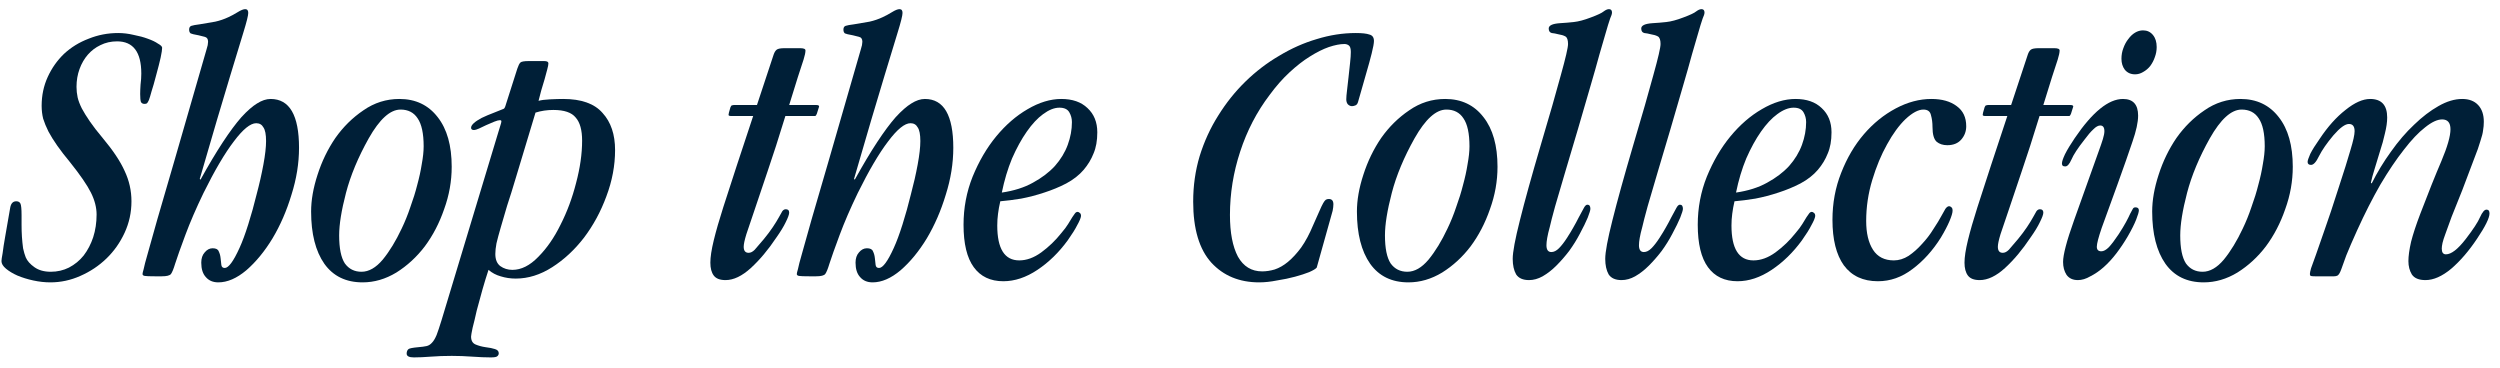
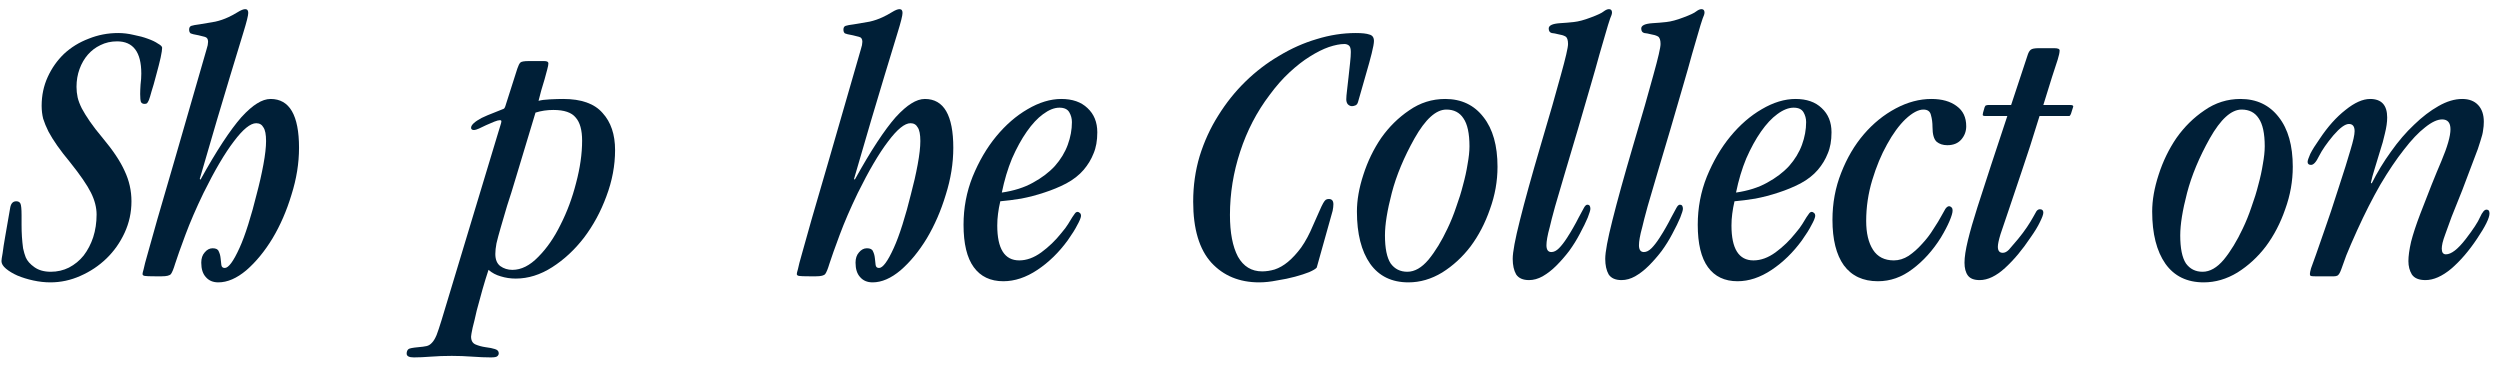
<svg xmlns="http://www.w3.org/2000/svg" width="190" height="28" viewBox="0 0 190 28" fill="none">
  <path d="M180.13 7.521C180.994 7.521 181.426 7.991 181.426 8.932C181.426 9.278 181.369 9.681 181.254 10.142C181.158 10.583 181.033 11.035 180.879 11.495C180.745 11.956 180.61 12.398 180.476 12.82C180.342 13.243 180.246 13.598 180.188 13.886L180.246 13.943C180.668 13.099 181.158 12.292 181.714 11.524C182.271 10.737 182.857 10.055 183.471 9.479C184.086 8.884 184.7 8.414 185.314 8.068C185.948 7.703 186.553 7.521 187.129 7.521C187.647 7.521 188.05 7.675 188.338 7.982C188.626 8.289 188.77 8.711 188.77 9.249C188.77 9.479 188.751 9.7 188.713 9.911C188.694 10.103 188.626 10.372 188.511 10.718C188.415 11.063 188.252 11.524 188.022 12.1C187.81 12.676 187.513 13.463 187.129 14.462C186.802 15.287 186.534 15.959 186.322 16.478C186.13 16.996 185.977 17.419 185.862 17.745C185.746 18.052 185.67 18.292 185.631 18.465C185.593 18.638 185.574 18.782 185.574 18.897C185.574 19.185 185.679 19.329 185.89 19.329C186.294 19.329 186.793 18.945 187.388 18.177C187.964 17.428 188.329 16.871 188.482 16.507C188.655 16.123 188.818 15.931 188.972 15.931C189.126 15.931 189.202 16.027 189.202 16.219C189.202 16.564 188.886 17.207 188.252 18.148C187.638 19.07 186.985 19.828 186.294 20.423C185.602 20.999 184.95 21.287 184.335 21.287C183.836 21.287 183.49 21.143 183.298 20.855C183.126 20.567 183.039 20.231 183.039 19.847C183.039 19.463 183.106 18.974 183.241 18.379C183.394 17.783 183.625 17.083 183.932 16.276C184.546 14.663 185.084 13.319 185.545 12.244C186.006 11.15 186.236 10.343 186.236 9.825C186.236 9.326 186.025 9.076 185.602 9.076C185.238 9.076 184.806 9.278 184.306 9.681C183.807 10.065 183.27 10.631 182.694 11.38C182.118 12.11 181.522 12.993 180.908 14.03C180.313 15.067 179.727 16.219 179.151 17.486C178.786 18.292 178.508 18.935 178.316 19.415C178.143 19.895 178.018 20.241 177.942 20.452C177.846 20.721 177.75 20.884 177.654 20.942C177.577 20.98 177.49 20.999 177.394 20.999H175.926C175.772 20.999 175.666 20.99 175.609 20.971C175.57 20.932 175.551 20.884 175.551 20.827C175.551 20.75 175.58 20.606 175.638 20.395C175.714 20.183 175.839 19.838 176.012 19.358C176.185 18.878 176.406 18.244 176.674 17.457C176.962 16.651 177.308 15.614 177.711 14.347C178.134 13.06 178.441 12.081 178.633 11.409C178.844 10.718 178.95 10.238 178.95 9.969C178.95 9.604 178.806 9.422 178.518 9.422C178.23 9.422 177.836 9.71 177.337 10.286C176.838 10.881 176.473 11.409 176.242 11.87C176.031 12.311 175.83 12.532 175.638 12.532C175.465 12.532 175.378 12.455 175.378 12.302C175.378 12.206 175.446 12.004 175.58 11.697C175.734 11.39 175.974 11.006 176.3 10.545C176.914 9.623 177.567 8.894 178.258 8.356C178.95 7.799 179.574 7.521 180.13 7.521Z" fill="#001F37" />
  <path d="M165.698 17.889C165.698 18.868 165.842 19.579 166.13 20.02C166.437 20.443 166.859 20.654 167.397 20.654C167.954 20.654 168.491 20.347 169.01 19.732C169.528 19.099 170.008 18.311 170.45 17.371C170.699 16.852 170.92 16.305 171.112 15.729C171.323 15.153 171.496 14.596 171.63 14.059C171.784 13.502 171.899 12.974 171.976 12.475C172.072 11.956 172.12 11.505 172.12 11.121C172.12 10.142 171.966 9.431 171.659 8.99C171.371 8.548 170.939 8.327 170.363 8.327C169.576 8.327 168.77 9.057 167.944 10.516C167.138 11.956 166.562 13.339 166.216 14.663C165.87 15.988 165.698 17.063 165.698 17.889ZM170.277 7.521C171.506 7.521 172.475 7.982 173.186 8.903C173.896 9.806 174.251 11.063 174.251 12.676C174.251 13.771 174.059 14.846 173.675 15.902C173.31 16.958 172.821 17.899 172.206 18.724C171.592 19.531 170.872 20.193 170.046 20.711C169.221 21.211 168.366 21.46 167.483 21.46C166.216 21.46 165.246 20.99 164.574 20.049C163.902 19.089 163.566 17.764 163.566 16.075C163.566 15.211 163.73 14.279 164.056 13.281C164.382 12.263 164.834 11.332 165.41 10.487C166.005 9.643 166.715 8.942 167.541 8.385C168.366 7.809 169.278 7.521 170.277 7.521Z" fill="#001F37" />
-   <path d="M161.345 7.521C162.113 7.521 162.497 7.943 162.497 8.788C162.497 9.287 162.353 9.95 162.065 10.775C161.796 11.582 161.412 12.676 160.913 14.059C160.394 15.498 160.001 16.583 159.732 17.313C159.482 18.043 159.358 18.523 159.358 18.753C159.358 18.983 159.473 19.099 159.703 19.099C159.876 19.099 160.068 18.993 160.279 18.782C160.49 18.551 160.73 18.235 160.999 17.831C161.249 17.447 161.441 17.131 161.575 16.881C161.71 16.631 161.815 16.42 161.892 16.247C161.988 16.055 162.055 15.931 162.094 15.873C162.132 15.796 162.199 15.758 162.295 15.758C162.468 15.758 162.554 15.835 162.554 15.988C162.554 16.103 162.487 16.334 162.353 16.679C162.218 17.025 162.007 17.447 161.719 17.947C161.45 18.407 161.162 18.839 160.855 19.242C160.548 19.646 160.222 20.001 159.876 20.308C159.55 20.596 159.214 20.826 158.868 20.999C158.542 21.191 158.225 21.287 157.918 21.287C157.534 21.287 157.246 21.153 157.054 20.884C156.881 20.615 156.794 20.289 156.794 19.905C156.794 19.636 156.862 19.242 156.996 18.724C157.13 18.206 157.342 17.543 157.63 16.737L159.502 11.495C159.636 11.13 159.742 10.823 159.818 10.574C159.895 10.324 159.934 10.123 159.934 9.969C159.934 9.681 159.828 9.537 159.617 9.537C159.463 9.537 159.29 9.633 159.098 9.825C158.906 9.998 158.676 10.267 158.407 10.631C157.908 11.265 157.582 11.764 157.428 12.129C157.274 12.475 157.121 12.647 156.967 12.647C156.91 12.647 156.852 12.638 156.794 12.618C156.737 12.58 156.708 12.513 156.708 12.417C156.708 12.283 156.785 12.052 156.938 11.726C157.111 11.38 157.361 10.967 157.687 10.487C159.031 8.51 160.25 7.521 161.345 7.521ZM162.871 2.308C163.178 2.308 163.428 2.423 163.62 2.654C163.812 2.884 163.908 3.191 163.908 3.575C163.908 3.844 163.86 4.103 163.764 4.353C163.687 4.583 163.572 4.804 163.418 5.015C163.265 5.207 163.082 5.361 162.871 5.476C162.679 5.591 162.478 5.649 162.266 5.649C161.94 5.649 161.681 5.534 161.489 5.303C161.316 5.073 161.23 4.795 161.23 4.468C161.23 4.18 161.278 3.911 161.374 3.662C161.47 3.393 161.594 3.163 161.748 2.971C161.902 2.759 162.074 2.596 162.266 2.481C162.458 2.366 162.66 2.308 162.871 2.308Z" fill="#001F37" />
  <path d="M152.845 7.982L154.112 4.151C154.169 3.978 154.246 3.854 154.342 3.777C154.438 3.7 154.64 3.662 154.947 3.662H156.128C156.397 3.662 156.531 3.719 156.531 3.834C156.531 3.988 156.483 4.218 156.387 4.526C156.291 4.814 156.147 5.255 155.955 5.85L155.293 7.982H157.366C157.501 7.982 157.568 8.02 157.568 8.097C157.568 8.116 157.51 8.298 157.395 8.644C157.357 8.74 157.318 8.798 157.28 8.817C157.241 8.817 157.203 8.817 157.165 8.817H155.005C154.505 10.449 154.054 11.85 153.651 13.022C153.267 14.174 152.941 15.143 152.672 15.93C152.403 16.718 152.192 17.342 152.038 17.802C151.904 18.244 151.837 18.561 151.837 18.753C151.837 19.06 151.961 19.214 152.211 19.214C152.365 19.214 152.518 19.137 152.672 18.983C152.825 18.81 153.056 18.542 153.363 18.177C153.632 17.85 153.862 17.543 154.054 17.255C154.246 16.967 154.4 16.718 154.515 16.506C154.63 16.295 154.717 16.142 154.774 16.046C154.851 15.95 154.937 15.902 155.033 15.902C155.206 15.902 155.293 15.988 155.293 16.161C155.293 16.295 155.206 16.535 155.033 16.881C154.88 17.207 154.64 17.601 154.313 18.062C153.699 18.983 153.056 19.751 152.384 20.366C151.712 20.98 151.069 21.287 150.454 21.287C150.032 21.287 149.734 21.172 149.561 20.942C149.389 20.711 149.302 20.385 149.302 19.962C149.302 19.54 149.389 18.974 149.561 18.263C149.734 17.553 149.974 16.718 150.281 15.758C150.589 14.798 150.934 13.732 151.318 12.561C151.702 11.39 152.115 10.142 152.557 8.817H150.886C150.752 8.817 150.685 8.788 150.685 8.73C150.685 8.692 150.694 8.634 150.713 8.558C150.733 8.481 150.771 8.346 150.829 8.154C150.867 8.058 150.905 8.01 150.944 8.01C151.001 7.991 151.049 7.982 151.088 7.982H152.845Z" fill="#001F37" />
  <path d="M146.783 7.521C147.59 7.521 148.233 7.703 148.713 8.068C149.193 8.414 149.433 8.923 149.433 9.595C149.433 9.979 149.308 10.315 149.059 10.603C148.809 10.891 148.454 11.035 147.993 11.035C147.667 11.035 147.398 10.948 147.187 10.775C146.975 10.583 146.87 10.209 146.87 9.652C146.87 9.326 146.831 9.028 146.755 8.759C146.697 8.471 146.505 8.327 146.179 8.327C145.795 8.327 145.343 8.567 144.825 9.047C144.326 9.527 143.855 10.171 143.414 10.977C142.972 11.764 142.598 12.667 142.291 13.684C141.983 14.702 141.83 15.739 141.83 16.795C141.83 17.716 142.003 18.446 142.348 18.983C142.694 19.521 143.222 19.79 143.932 19.79C144.316 19.79 144.691 19.675 145.055 19.444C145.42 19.195 145.756 18.897 146.063 18.551C146.39 18.206 146.678 17.831 146.927 17.428C147.196 17.025 147.417 16.66 147.59 16.334C147.686 16.161 147.772 16.007 147.849 15.873C147.945 15.739 148.041 15.671 148.137 15.671C148.195 15.671 148.252 15.7 148.31 15.758C148.367 15.796 148.396 15.883 148.396 16.017C148.396 16.171 148.319 16.43 148.166 16.795C148.012 17.159 147.791 17.582 147.503 18.062C146.889 19.041 146.169 19.838 145.343 20.452C144.537 21.067 143.663 21.374 142.723 21.374C141.59 21.374 140.726 20.971 140.131 20.164C139.555 19.358 139.267 18.206 139.267 16.708C139.267 15.441 139.487 14.251 139.929 13.137C140.371 12.004 140.947 11.025 141.657 10.199C142.367 9.374 143.174 8.721 144.076 8.241C144.979 7.761 145.881 7.521 146.783 7.521Z" fill="#001F37" />
  <path d="M131.938 14.635C132.859 14.5 133.646 14.251 134.299 13.886C134.971 13.521 135.528 13.099 135.97 12.619C136.411 12.119 136.738 11.582 136.949 11.006C137.16 10.43 137.266 9.854 137.266 9.278C137.266 9.009 137.198 8.759 137.064 8.529C136.93 8.299 136.68 8.183 136.315 8.183C135.931 8.183 135.518 8.347 135.077 8.673C134.654 8.98 134.242 9.422 133.838 9.998C133.435 10.574 133.061 11.255 132.715 12.043C132.389 12.83 132.13 13.694 131.938 14.635ZM136.459 7.521C137.304 7.521 137.966 7.751 138.446 8.212C138.946 8.673 139.195 9.287 139.195 10.055C139.195 10.689 139.099 11.227 138.907 11.668C138.734 12.11 138.485 12.523 138.158 12.907C137.813 13.31 137.371 13.655 136.834 13.943C136.315 14.212 135.758 14.443 135.163 14.635C134.587 14.827 134.002 14.98 133.406 15.095C132.811 15.191 132.283 15.259 131.822 15.297C131.746 15.623 131.688 15.94 131.65 16.247C131.611 16.535 131.592 16.833 131.592 17.14C131.592 18.907 132.149 19.79 133.262 19.79C133.819 19.79 134.376 19.588 134.933 19.185C135.509 18.763 136.018 18.273 136.459 17.716C136.69 17.447 136.862 17.217 136.978 17.025C137.112 16.814 137.218 16.641 137.294 16.507C137.39 16.372 137.458 16.276 137.496 16.219C137.554 16.142 137.621 16.103 137.698 16.103C137.755 16.103 137.813 16.132 137.87 16.19C137.928 16.228 137.957 16.305 137.957 16.42C137.938 16.574 137.842 16.804 137.669 17.111C137.515 17.419 137.275 17.803 136.949 18.263C136.277 19.185 135.509 19.934 134.645 20.51C133.781 21.086 132.917 21.374 132.053 21.374C131.074 21.374 130.325 21.019 129.806 20.308C129.288 19.598 129.029 18.523 129.029 17.083C129.029 15.796 129.259 14.577 129.72 13.425C130.2 12.254 130.795 11.236 131.506 10.372C132.235 9.489 133.032 8.798 133.896 8.299C134.779 7.78 135.634 7.521 136.459 7.521Z" fill="#001F37" />
  <path d="M129.313 0.695C129.466 0.695 129.543 0.782 129.543 0.955C129.543 1.051 129.495 1.204 129.399 1.415C129.322 1.627 129.188 2.068 128.996 2.74C128.938 2.932 128.804 3.393 128.593 4.123C128.401 4.833 128.161 5.678 127.873 6.657C127.585 7.636 127.278 8.692 126.951 9.825C126.625 10.938 126.308 12.004 126.001 13.022C125.713 14.02 125.454 14.903 125.223 15.671C125.012 16.439 124.878 16.958 124.82 17.227C124.724 17.572 124.657 17.86 124.618 18.09C124.58 18.302 124.561 18.484 124.561 18.638C124.561 18.983 124.686 19.156 124.935 19.156C125.127 19.156 125.319 19.06 125.511 18.868C125.703 18.676 125.905 18.417 126.116 18.09C126.327 17.764 126.49 17.495 126.606 17.284C126.74 17.054 126.874 16.804 127.009 16.535C127.162 16.247 127.287 16.017 127.383 15.844C127.479 15.652 127.575 15.556 127.671 15.556C127.825 15.556 127.902 15.662 127.902 15.873C127.902 15.969 127.834 16.19 127.7 16.535C127.566 16.862 127.364 17.274 127.095 17.774C126.865 18.215 126.596 18.647 126.289 19.07C125.982 19.473 125.655 19.847 125.31 20.193C124.983 20.519 124.638 20.788 124.273 20.999C123.927 21.191 123.582 21.287 123.236 21.287C122.775 21.287 122.449 21.143 122.257 20.855C122.084 20.548 121.998 20.154 121.998 19.674C121.998 19.156 122.18 18.177 122.545 16.737C122.91 15.278 123.428 13.406 124.1 11.121C124.791 8.798 125.31 6.993 125.655 5.707C126.02 4.401 126.202 3.614 126.202 3.345C126.202 3.038 126.135 2.846 126.001 2.769C125.866 2.692 125.674 2.635 125.425 2.596C125.29 2.558 125.137 2.529 124.964 2.51C124.81 2.471 124.734 2.356 124.734 2.164C124.734 1.934 125.022 1.799 125.598 1.761C125.943 1.742 126.289 1.713 126.634 1.675C126.999 1.636 127.431 1.521 127.93 1.329C128.449 1.137 128.775 0.983 128.91 0.868C129.063 0.753 129.198 0.695 129.313 0.695Z" fill="#001F37" />
  <path d="M122.282 0.695C122.435 0.695 122.512 0.782 122.512 0.955C122.512 1.051 122.464 1.204 122.368 1.415C122.291 1.627 122.157 2.068 121.965 2.74C121.907 2.932 121.773 3.393 121.562 4.123C121.37 4.833 121.13 5.678 120.842 6.657C120.554 7.636 120.246 8.692 119.92 9.825C119.594 10.938 119.277 12.004 118.97 13.022C118.682 14.02 118.422 14.903 118.192 15.671C117.981 16.439 117.846 16.958 117.789 17.227C117.693 17.572 117.626 17.86 117.587 18.09C117.549 18.302 117.53 18.484 117.53 18.638C117.53 18.983 117.654 19.156 117.904 19.156C118.096 19.156 118.288 19.06 118.48 18.868C118.672 18.676 118.874 18.417 119.085 18.09C119.296 17.764 119.459 17.495 119.574 17.284C119.709 17.054 119.843 16.804 119.978 16.535C120.131 16.247 120.256 16.017 120.352 15.844C120.448 15.652 120.544 15.556 120.64 15.556C120.794 15.556 120.87 15.662 120.87 15.873C120.87 15.969 120.803 16.19 120.669 16.535C120.534 16.862 120.333 17.274 120.064 17.774C119.834 18.215 119.565 18.647 119.258 19.07C118.95 19.473 118.624 19.847 118.278 20.193C117.952 20.519 117.606 20.788 117.242 20.999C116.896 21.191 116.55 21.287 116.205 21.287C115.744 21.287 115.418 21.143 115.226 20.855C115.053 20.548 114.966 20.154 114.966 19.674C114.966 19.156 115.149 18.177 115.514 16.737C115.878 15.278 116.397 13.406 117.069 11.121C117.76 8.798 118.278 6.993 118.624 5.707C118.989 4.401 119.171 3.614 119.171 3.345C119.171 3.038 119.104 2.846 118.97 2.769C118.835 2.692 118.643 2.635 118.394 2.596C118.259 2.558 118.106 2.529 117.933 2.51C117.779 2.471 117.702 2.356 117.702 2.164C117.702 1.934 117.99 1.799 118.566 1.761C118.912 1.742 119.258 1.713 119.603 1.675C119.968 1.636 120.4 1.521 120.899 1.329C121.418 1.137 121.744 0.983 121.878 0.868C122.032 0.753 122.166 0.695 122.282 0.695Z" fill="#001F37" />
  <path d="M105.257 17.889C105.257 18.868 105.401 19.579 105.689 20.02C105.996 20.443 106.419 20.654 106.956 20.654C107.513 20.654 108.051 20.347 108.569 19.732C109.088 19.099 109.568 18.311 110.009 17.371C110.259 16.852 110.48 16.305 110.672 15.729C110.883 15.153 111.056 14.596 111.19 14.059C111.344 13.502 111.459 12.974 111.536 12.475C111.632 11.956 111.68 11.505 111.68 11.121C111.68 10.142 111.526 9.431 111.219 8.99C110.931 8.548 110.499 8.327 109.923 8.327C109.136 8.327 108.329 9.057 107.504 10.516C106.697 11.956 106.121 13.339 105.776 14.663C105.43 15.988 105.257 17.063 105.257 17.889ZM109.836 7.521C111.065 7.521 112.035 7.982 112.745 8.903C113.456 9.806 113.811 11.063 113.811 12.676C113.811 13.771 113.619 14.846 113.235 15.902C112.87 16.958 112.38 17.899 111.766 18.724C111.152 19.531 110.432 20.193 109.606 20.711C108.78 21.211 107.926 21.46 107.043 21.46C105.776 21.46 104.806 20.99 104.134 20.049C103.462 19.089 103.126 17.764 103.126 16.075C103.126 15.211 103.289 14.279 103.616 13.281C103.942 12.263 104.393 11.332 104.969 10.487C105.564 9.643 106.275 8.942 107.1 8.385C107.926 7.809 108.838 7.521 109.836 7.521Z" fill="#001F37" />
  <path d="M103.037 2.51C103.517 2.51 103.863 2.548 104.074 2.625C104.305 2.683 104.42 2.846 104.42 3.115C104.42 3.287 104.362 3.604 104.247 4.065C104.132 4.526 103.997 5.015 103.844 5.534C103.709 6.033 103.575 6.503 103.441 6.945C103.325 7.367 103.249 7.636 103.21 7.751C103.172 7.886 103.105 7.972 103.009 8.011C102.913 8.049 102.826 8.068 102.749 8.068C102.634 8.068 102.529 8.02 102.433 7.924C102.356 7.828 102.317 7.703 102.317 7.55C102.317 7.396 102.337 7.166 102.375 6.859C102.413 6.551 102.452 6.215 102.49 5.851C102.529 5.486 102.567 5.131 102.605 4.785C102.644 4.439 102.663 4.161 102.663 3.95C102.663 3.7 102.615 3.537 102.519 3.46C102.423 3.383 102.308 3.345 102.173 3.345C101.847 3.345 101.453 3.422 100.993 3.575C100.551 3.729 100.071 3.969 99.552 4.295C99.053 4.603 98.535 5.006 97.997 5.505C97.479 5.985 96.98 6.551 96.5 7.204C95.52 8.491 94.772 9.931 94.253 11.524C93.735 13.099 93.476 14.702 93.476 16.334C93.476 17.678 93.677 18.734 94.081 19.502C94.503 20.251 95.117 20.625 95.924 20.625C96.231 20.625 96.548 20.577 96.874 20.481C97.22 20.366 97.556 20.174 97.882 19.905C98.228 19.617 98.564 19.252 98.89 18.811C99.216 18.35 99.524 17.774 99.812 17.083C100.004 16.641 100.157 16.295 100.273 16.046C100.388 15.777 100.484 15.575 100.561 15.441C100.637 15.307 100.705 15.22 100.762 15.182C100.82 15.143 100.897 15.124 100.993 15.124C101.223 15.124 101.338 15.259 101.338 15.527C101.338 15.662 101.319 15.825 101.281 16.017L100.071 20.337C99.994 20.433 99.802 20.548 99.495 20.683C99.207 20.798 98.852 20.913 98.429 21.028C98.007 21.143 97.546 21.239 97.047 21.316C96.567 21.412 96.116 21.46 95.693 21.46C94.196 21.46 92.986 20.961 92.064 19.963C91.143 18.945 90.682 17.399 90.682 15.326C90.682 14.116 90.845 12.964 91.172 11.87C91.517 10.756 91.988 9.729 92.583 8.788C93.178 7.828 93.869 6.964 94.656 6.196C95.444 5.428 96.298 4.775 97.22 4.238C98.141 3.681 99.092 3.259 100.071 2.971C101.069 2.663 102.058 2.51 103.037 2.51Z" fill="#001F37" />
  <path d="M76.138 14.635C77.059 14.5 77.847 14.251 78.499 13.886C79.171 13.521 79.728 13.099 80.17 12.619C80.611 12.119 80.938 11.582 81.149 11.006C81.36 10.43 81.466 9.854 81.466 9.278C81.466 9.009 81.399 8.759 81.264 8.529C81.13 8.299 80.88 8.183 80.515 8.183C80.131 8.183 79.719 8.347 79.277 8.673C78.855 8.98 78.442 9.422 78.039 9.998C77.635 10.574 77.261 11.255 76.915 12.043C76.589 12.83 76.33 13.694 76.138 14.635ZM80.659 7.521C81.504 7.521 82.167 7.751 82.647 8.212C83.146 8.673 83.395 9.287 83.395 10.055C83.395 10.689 83.299 11.227 83.107 11.668C82.935 12.11 82.685 12.523 82.359 12.907C82.013 13.31 81.571 13.655 81.034 13.943C80.515 14.212 79.959 14.443 79.363 14.635C78.787 14.827 78.202 14.98 77.607 15.095C77.011 15.191 76.483 15.259 76.023 15.297C75.946 15.623 75.888 15.94 75.85 16.247C75.811 16.535 75.792 16.833 75.792 17.14C75.792 18.907 76.349 19.79 77.463 19.79C78.019 19.79 78.576 19.588 79.133 19.185C79.709 18.763 80.218 18.273 80.659 17.716C80.89 17.447 81.063 17.217 81.178 17.025C81.312 16.814 81.418 16.641 81.495 16.507C81.591 16.372 81.658 16.276 81.696 16.219C81.754 16.142 81.821 16.103 81.898 16.103C81.955 16.103 82.013 16.132 82.071 16.19C82.128 16.228 82.157 16.305 82.157 16.42C82.138 16.574 82.042 16.804 81.869 17.111C81.715 17.419 81.475 17.803 81.149 18.263C80.477 19.185 79.709 19.934 78.845 20.51C77.981 21.086 77.117 21.374 76.253 21.374C75.274 21.374 74.525 21.019 74.007 20.308C73.488 19.598 73.229 18.523 73.229 17.083C73.229 15.796 73.459 14.577 73.92 13.425C74.4 12.254 74.995 11.236 75.706 10.372C76.435 9.489 77.232 8.798 78.096 8.299C78.979 7.78 79.834 7.521 80.659 7.521Z" fill="#001F37" />
  <path d="M68.362 0.695C68.516 0.695 68.592 0.791 68.592 0.983C68.592 1.175 68.468 1.675 68.218 2.481C68.103 2.846 67.767 3.95 67.21 5.793C66.653 7.617 65.885 10.219 64.906 13.598L64.963 13.655C65.578 12.542 66.144 11.591 66.663 10.804C67.181 10.017 67.651 9.383 68.074 8.903C68.516 8.423 68.909 8.078 69.255 7.867C69.62 7.636 69.965 7.521 70.291 7.521C71.731 7.521 72.451 8.759 72.451 11.236C72.451 12.407 72.26 13.598 71.876 14.807C71.511 16.017 71.031 17.121 70.436 18.119C69.84 19.099 69.178 19.905 68.448 20.538C67.719 21.153 67.008 21.46 66.317 21.46C65.914 21.46 65.597 21.326 65.367 21.057C65.136 20.807 65.021 20.442 65.021 19.962C65.021 19.636 65.108 19.377 65.28 19.185C65.453 18.974 65.655 18.868 65.885 18.868C66.135 18.868 66.288 18.945 66.346 19.099C66.423 19.252 66.471 19.425 66.49 19.617C66.509 19.809 66.528 19.982 66.547 20.135C66.567 20.289 66.653 20.366 66.807 20.366C67.095 20.366 67.469 19.857 67.93 18.839C68.141 18.378 68.362 17.783 68.592 17.054C68.823 16.324 69.034 15.566 69.226 14.778C69.437 13.991 69.61 13.233 69.744 12.503C69.879 11.774 69.946 11.178 69.946 10.718C69.946 10.219 69.879 9.873 69.744 9.681C69.629 9.47 69.447 9.364 69.197 9.364C68.755 9.364 68.189 9.825 67.498 10.746C66.807 11.649 66.039 12.954 65.194 14.663C64.637 15.815 64.176 16.881 63.812 17.86C63.447 18.839 63.188 19.569 63.034 20.049C62.919 20.433 62.813 20.692 62.717 20.826C62.621 20.942 62.391 20.999 62.026 20.999H61.479C61.095 20.999 60.845 20.99 60.73 20.971C60.615 20.951 60.557 20.903 60.557 20.826C60.557 20.769 60.586 20.644 60.644 20.452C60.682 20.241 60.788 19.838 60.96 19.242C61.133 18.647 61.373 17.793 61.68 16.679C62.007 15.546 62.448 14.03 63.005 12.129L65.424 3.748C65.463 3.633 65.492 3.527 65.511 3.431C65.53 3.316 65.54 3.23 65.54 3.172C65.54 2.961 65.453 2.836 65.28 2.798C65.108 2.759 64.954 2.721 64.82 2.683C64.493 2.625 64.291 2.577 64.215 2.539C64.138 2.481 64.1 2.385 64.1 2.251C64.1 2.097 64.157 2.001 64.272 1.963C64.388 1.924 64.599 1.886 64.906 1.847C65.347 1.771 65.741 1.703 66.087 1.646C66.432 1.569 66.768 1.454 67.095 1.3C67.306 1.204 67.536 1.079 67.786 0.926C68.035 0.772 68.228 0.695 68.362 0.695Z" fill="#001F37" />
-   <path d="M57.529 7.982L58.796 4.151C58.854 3.978 58.931 3.854 59.027 3.777C59.123 3.7 59.324 3.662 59.632 3.662H60.812C61.081 3.662 61.216 3.719 61.216 3.834C61.216 3.988 61.168 4.218 61.072 4.526C60.976 4.814 60.832 5.255 60.64 5.85L59.977 7.982H62.051C62.185 7.982 62.252 8.02 62.252 8.097C62.252 8.116 62.195 8.298 62.08 8.644C62.041 8.74 62.003 8.798 61.964 8.817C61.926 8.817 61.888 8.817 61.849 8.817H59.689C59.19 10.449 58.739 11.85 58.336 13.022C57.952 14.174 57.625 15.143 57.356 15.93C57.088 16.718 56.876 17.342 56.723 17.802C56.588 18.244 56.521 18.561 56.521 18.753C56.521 19.06 56.646 19.214 56.896 19.214C57.049 19.214 57.203 19.137 57.356 18.983C57.51 18.81 57.74 18.542 58.048 18.177C58.316 17.85 58.547 17.543 58.739 17.255C58.931 16.967 59.084 16.718 59.2 16.506C59.315 16.295 59.401 16.142 59.459 16.046C59.536 15.95 59.622 15.902 59.718 15.902C59.891 15.902 59.977 15.988 59.977 16.161C59.977 16.295 59.891 16.535 59.718 16.881C59.564 17.207 59.324 17.601 58.998 18.062C58.384 18.983 57.74 19.751 57.068 20.366C56.396 20.98 55.753 21.287 55.139 21.287C54.716 21.287 54.419 21.172 54.246 20.942C54.073 20.711 53.987 20.385 53.987 19.962C53.987 19.54 54.073 18.974 54.246 18.263C54.419 17.553 54.659 16.718 54.966 15.758C55.273 14.798 55.619 13.732 56.003 12.561C56.387 11.39 56.8 10.142 57.241 8.817H55.571C55.436 8.817 55.369 8.788 55.369 8.73C55.369 8.692 55.379 8.634 55.398 8.558C55.417 8.481 55.456 8.346 55.513 8.154C55.552 8.058 55.59 8.01 55.628 8.01C55.686 7.991 55.734 7.982 55.772 7.982H57.529Z" fill="#001F37" />
  <path d="M39.23 13.425C38.98 14.27 38.749 15.009 38.538 15.643C38.346 16.276 38.183 16.833 38.049 17.313C37.914 17.774 37.809 18.168 37.732 18.494C37.674 18.801 37.645 19.07 37.645 19.3C37.645 19.723 37.77 20.03 38.02 20.222C38.289 20.414 38.596 20.51 38.941 20.51C39.613 20.51 40.266 20.183 40.9 19.531C41.553 18.878 42.119 18.062 42.599 17.083C43.098 16.104 43.492 15.047 43.78 13.915C44.087 12.763 44.241 11.688 44.241 10.689C44.241 9.883 44.077 9.297 43.751 8.932C43.444 8.548 42.877 8.356 42.052 8.356C41.572 8.356 41.121 8.424 40.698 8.558L39.23 13.425ZM41.361 4.641C41.572 4.641 41.678 4.699 41.678 4.814C41.678 4.91 41.649 5.064 41.591 5.275C41.533 5.486 41.466 5.736 41.389 6.024C41.313 6.292 41.226 6.58 41.13 6.888C41.053 7.176 40.986 7.435 40.929 7.665C41.121 7.608 41.409 7.569 41.793 7.55C42.196 7.531 42.532 7.521 42.801 7.521C44.183 7.521 45.181 7.876 45.796 8.587C46.429 9.278 46.746 10.219 46.746 11.409C46.746 12.58 46.526 13.752 46.084 14.923C45.661 16.075 45.095 17.121 44.385 18.062C43.674 18.983 42.868 19.732 41.965 20.308C41.063 20.884 40.141 21.172 39.201 21.172C38.797 21.172 38.413 21.115 38.049 21C37.703 20.904 37.396 20.74 37.127 20.51C36.973 20.971 36.82 21.47 36.666 22.008C36.513 22.564 36.369 23.092 36.234 23.591C36.119 24.11 36.013 24.552 35.917 24.916C35.841 25.281 35.802 25.502 35.802 25.579C35.802 25.886 35.917 26.087 36.148 26.183C36.378 26.279 36.628 26.347 36.897 26.385C37.204 26.424 37.444 26.471 37.617 26.529C37.809 26.587 37.905 26.692 37.905 26.846C37.905 26.942 37.866 27.019 37.789 27.076C37.732 27.134 37.569 27.163 37.3 27.163C36.897 27.163 36.426 27.143 35.889 27.105C35.37 27.067 34.852 27.047 34.334 27.047C33.758 27.047 33.23 27.067 32.749 27.105C32.25 27.143 31.818 27.163 31.453 27.163C31.089 27.163 30.906 27.067 30.906 26.875C30.906 26.721 30.954 26.606 31.05 26.529C31.127 26.471 31.377 26.424 31.799 26.385C32.049 26.366 32.26 26.337 32.433 26.299C32.586 26.26 32.721 26.174 32.836 26.04C32.951 25.924 33.066 25.732 33.181 25.463C33.277 25.214 33.402 24.84 33.556 24.34L37.818 10.228C37.895 9.96 37.962 9.739 38.02 9.566C38.078 9.393 38.106 9.278 38.106 9.22C38.106 9.163 38.068 9.134 37.991 9.134C37.895 9.134 37.751 9.172 37.559 9.249C37.367 9.326 37.166 9.412 36.954 9.508C36.762 9.604 36.58 9.691 36.407 9.768C36.234 9.844 36.109 9.883 36.033 9.883C35.879 9.883 35.802 9.825 35.802 9.71C35.802 9.499 36.071 9.249 36.609 8.961C36.935 8.808 37.204 8.692 37.415 8.616C37.645 8.52 37.837 8.443 37.991 8.385C38.145 8.328 38.241 8.289 38.279 8.27C38.337 8.251 38.394 8.136 38.452 7.924L39.316 5.217C39.393 4.987 39.469 4.833 39.546 4.756C39.623 4.68 39.834 4.641 40.18 4.641H41.361Z" fill="#001F37" />
-   <path d="M25.776 17.889C25.776 18.868 25.92 19.579 26.208 20.02C26.515 20.443 26.937 20.654 27.475 20.654C28.032 20.654 28.569 20.347 29.088 19.732C29.606 19.099 30.086 18.311 30.528 17.371C30.777 16.852 30.998 16.305 31.19 15.729C31.401 15.153 31.574 14.596 31.709 14.059C31.862 13.502 31.977 12.974 32.054 12.475C32.15 11.956 32.198 11.505 32.198 11.121C32.198 10.142 32.044 9.431 31.737 8.99C31.449 8.548 31.017 8.327 30.441 8.327C29.654 8.327 28.848 9.057 28.022 10.516C27.216 11.956 26.64 13.339 26.294 14.663C25.948 15.988 25.776 17.063 25.776 17.889ZM30.355 7.521C31.584 7.521 32.553 7.982 33.264 8.903C33.974 9.806 34.329 11.063 34.329 12.676C34.329 13.771 34.137 14.846 33.753 15.902C33.389 16.958 32.899 17.899 32.285 18.724C31.67 19.531 30.95 20.193 30.125 20.711C29.299 21.211 28.445 21.46 27.561 21.46C26.294 21.46 25.325 20.99 24.652 20.049C23.98 19.089 23.645 17.764 23.645 16.075C23.645 15.211 23.808 14.279 24.134 13.281C24.46 12.263 24.912 11.332 25.488 10.487C26.083 9.643 26.793 8.942 27.619 8.385C28.445 7.809 29.357 7.521 30.355 7.521Z" fill="#001F37" />
  <path d="M18.637 0.695C18.79 0.695 18.867 0.791 18.867 0.983C18.867 1.175 18.742 1.675 18.493 2.481C18.378 2.846 18.042 3.95 17.485 5.793C16.928 7.617 16.16 10.219 15.181 13.598L15.238 13.655C15.853 12.542 16.419 11.591 16.938 10.804C17.456 10.017 17.926 9.383 18.349 8.903C18.79 8.423 19.184 8.078 19.53 7.867C19.894 7.636 20.24 7.521 20.566 7.521C22.006 7.521 22.726 8.759 22.726 11.236C22.726 12.407 22.534 13.598 22.15 14.807C21.786 16.017 21.306 17.121 20.71 18.119C20.115 19.099 19.453 19.905 18.723 20.538C17.994 21.153 17.283 21.46 16.592 21.46C16.189 21.46 15.872 21.326 15.642 21.057C15.411 20.807 15.296 20.442 15.296 19.962C15.296 19.636 15.382 19.377 15.555 19.185C15.728 18.974 15.93 18.868 16.16 18.868C16.41 18.868 16.563 18.945 16.621 19.099C16.698 19.252 16.746 19.425 16.765 19.617C16.784 19.809 16.803 19.982 16.822 20.135C16.842 20.289 16.928 20.366 17.082 20.366C17.37 20.366 17.744 19.857 18.205 18.839C18.416 18.378 18.637 17.783 18.867 17.054C19.098 16.324 19.309 15.566 19.501 14.778C19.712 13.991 19.885 13.233 20.019 12.503C20.154 11.774 20.221 11.178 20.221 10.718C20.221 10.219 20.154 9.873 20.019 9.681C19.904 9.47 19.722 9.364 19.472 9.364C19.03 9.364 18.464 9.825 17.773 10.746C17.082 11.649 16.314 12.954 15.469 14.663C14.912 15.815 14.451 16.881 14.086 17.86C13.722 18.839 13.462 19.569 13.309 20.049C13.194 20.433 13.088 20.692 12.992 20.826C12.896 20.942 12.666 20.999 12.301 20.999H11.754C11.37 20.999 11.12 20.99 11.005 20.971C10.89 20.951 10.832 20.903 10.832 20.826C10.832 20.769 10.861 20.644 10.918 20.452C10.957 20.241 11.062 19.838 11.235 19.242C11.408 18.647 11.648 17.793 11.955 16.679C12.282 15.546 12.723 14.03 13.28 12.129L15.699 3.748C15.738 3.633 15.766 3.527 15.786 3.431C15.805 3.316 15.814 3.23 15.814 3.172C15.814 2.961 15.728 2.836 15.555 2.798C15.382 2.759 15.229 2.721 15.094 2.683C14.768 2.625 14.566 2.577 14.49 2.539C14.413 2.481 14.374 2.385 14.374 2.251C14.374 2.097 14.432 2.001 14.547 1.963C14.662 1.924 14.874 1.886 15.181 1.847C15.622 1.771 16.016 1.703 16.362 1.646C16.707 1.569 17.043 1.454 17.37 1.3C17.581 1.204 17.811 1.079 18.061 0.926C18.31 0.772 18.502 0.695 18.637 0.695Z" fill="#001F37" />
  <path d="M8.983 2.51C9.367 2.51 9.76 2.558 10.164 2.654C10.567 2.731 10.922 2.827 11.229 2.942C11.556 3.057 11.815 3.182 12.007 3.316C12.218 3.431 12.323 3.537 12.323 3.633C12.323 3.767 12.285 4.017 12.208 4.382C12.132 4.727 12.016 5.179 11.863 5.735C11.728 6.254 11.613 6.657 11.517 6.945C11.44 7.233 11.373 7.454 11.316 7.607C11.258 7.742 11.2 7.828 11.143 7.867C11.104 7.886 11.047 7.895 10.97 7.895C10.855 7.895 10.768 7.847 10.711 7.751C10.672 7.636 10.653 7.435 10.653 7.147C10.653 6.955 10.663 6.715 10.682 6.427C10.72 6.139 10.739 5.86 10.739 5.591C10.739 3.959 10.125 3.143 8.896 3.143C8.436 3.143 8.013 3.239 7.629 3.431C7.264 3.604 6.948 3.844 6.679 4.151C6.41 4.459 6.199 4.823 6.045 5.246C5.891 5.668 5.815 6.119 5.815 6.599C5.815 6.868 5.843 7.137 5.901 7.406C5.959 7.655 6.064 7.934 6.218 8.241C6.372 8.529 6.573 8.855 6.823 9.22C7.072 9.585 7.399 10.007 7.802 10.487C8.589 11.428 9.146 12.263 9.472 12.993C9.818 13.723 9.991 14.491 9.991 15.297C9.991 16.142 9.818 16.939 9.472 17.687C9.127 18.436 8.666 19.089 8.09 19.646C7.514 20.203 6.852 20.644 6.103 20.971C5.373 21.297 4.615 21.46 3.828 21.46C3.405 21.46 2.973 21.412 2.531 21.316C2.09 21.22 1.687 21.095 1.322 20.942C0.976 20.788 0.688 20.615 0.458 20.423C0.228 20.231 0.112 20.039 0.112 19.847C0.112 19.751 0.141 19.55 0.199 19.243C0.237 18.916 0.304 18.484 0.4 17.947L0.775 15.787C0.832 15.46 0.986 15.297 1.236 15.297C1.389 15.297 1.495 15.355 1.552 15.47C1.61 15.585 1.639 15.883 1.639 16.363C1.639 16.574 1.639 16.823 1.639 17.111C1.639 17.399 1.648 17.697 1.667 18.004C1.687 18.292 1.716 18.58 1.754 18.868C1.812 19.137 1.879 19.367 1.956 19.559C2.071 19.828 2.292 20.078 2.618 20.308C2.944 20.539 3.357 20.654 3.856 20.654C4.356 20.654 4.816 20.548 5.239 20.337C5.68 20.107 6.055 19.799 6.362 19.415C6.669 19.012 6.909 18.551 7.082 18.033C7.255 17.495 7.341 16.919 7.341 16.305C7.341 15.767 7.197 15.211 6.909 14.635C6.621 14.059 6.093 13.291 5.325 12.331C4.941 11.87 4.615 11.447 4.346 11.063C4.077 10.679 3.856 10.324 3.683 9.998C3.511 9.652 3.376 9.326 3.28 9.019C3.204 8.711 3.165 8.385 3.165 8.039C3.165 7.252 3.319 6.523 3.626 5.851C3.933 5.179 4.346 4.593 4.864 4.094C5.402 3.595 6.026 3.211 6.736 2.942C7.447 2.654 8.196 2.51 8.983 2.51Z" fill="#001F37" />
</svg>